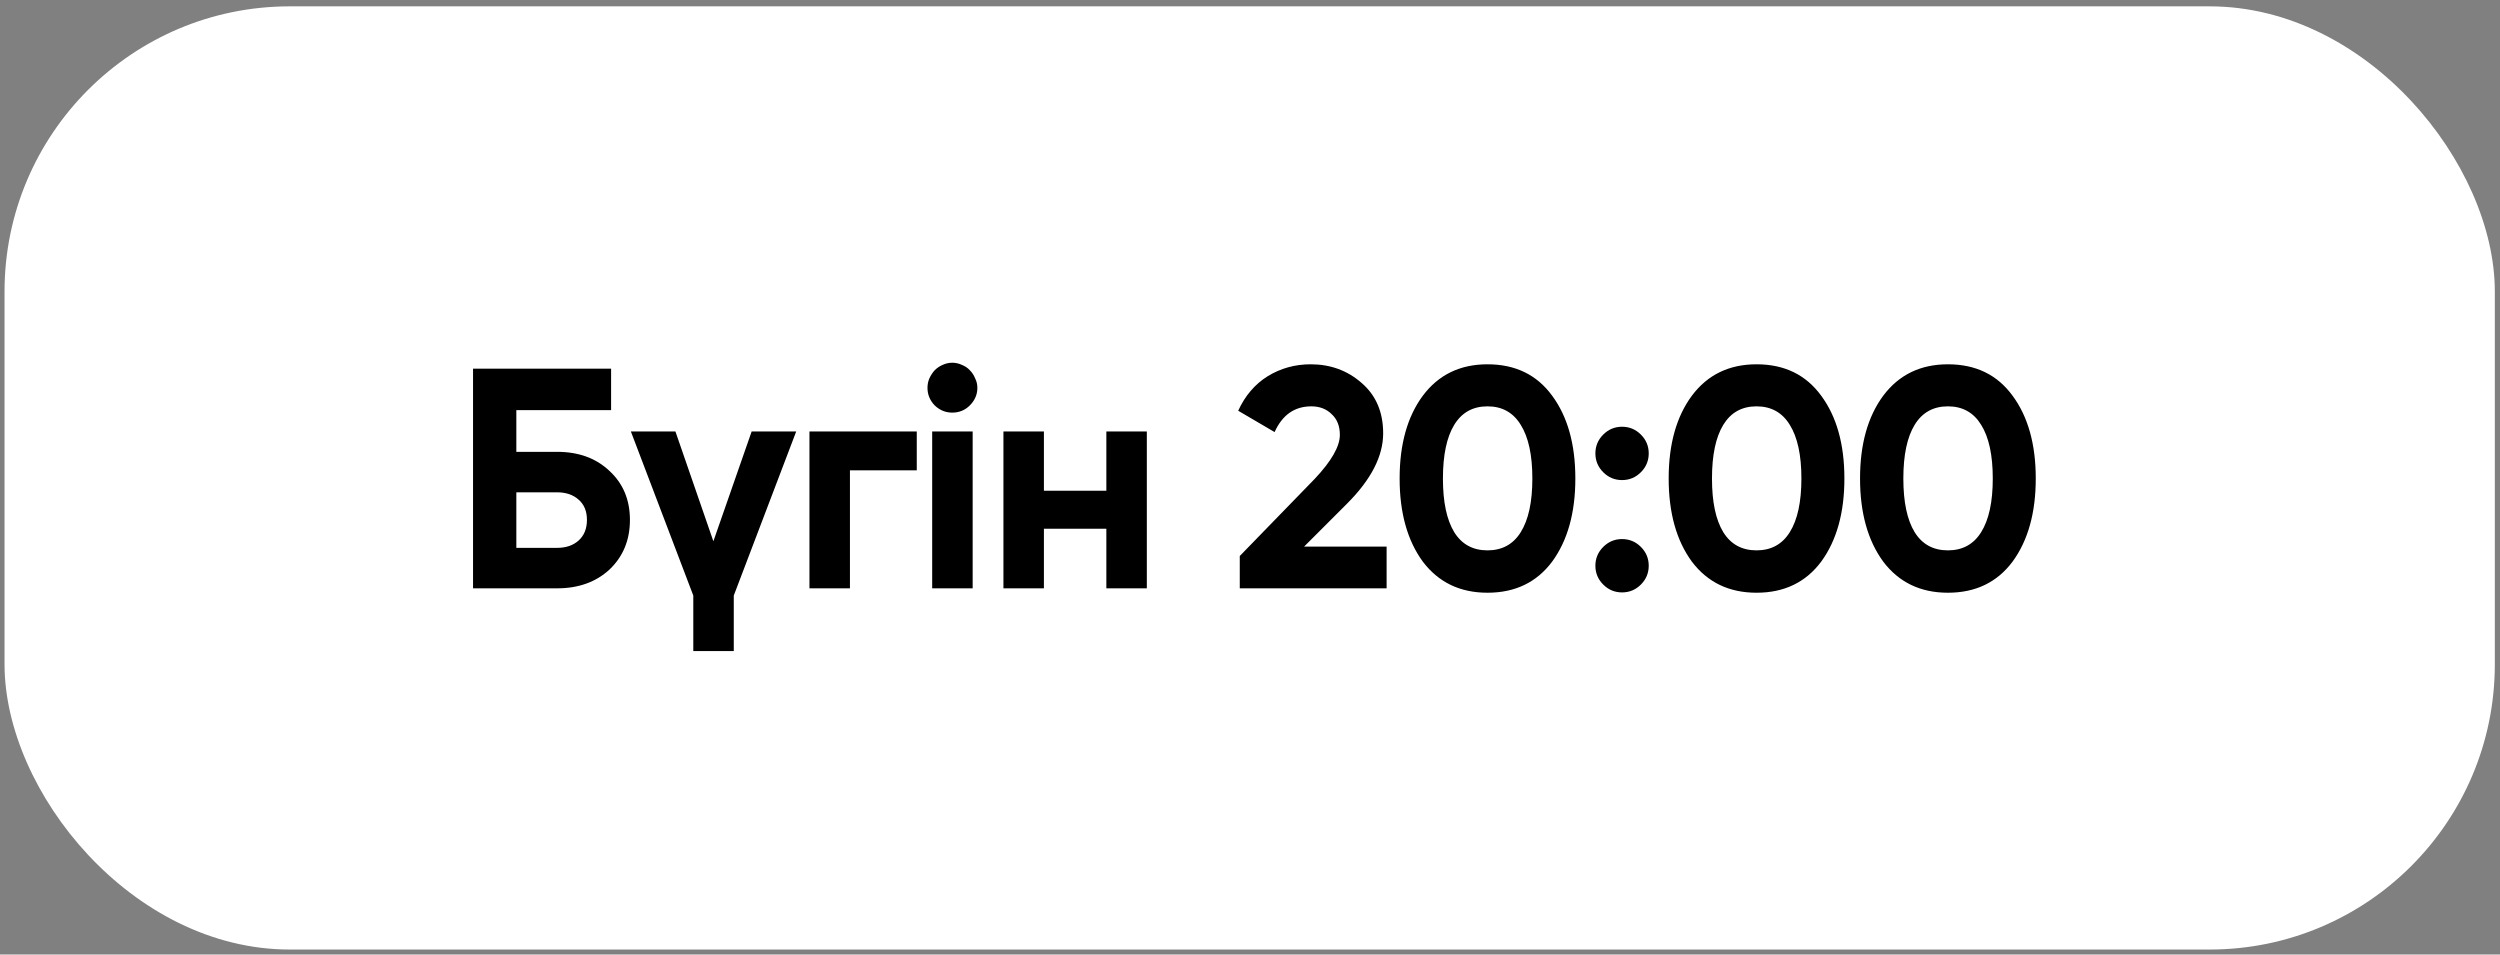
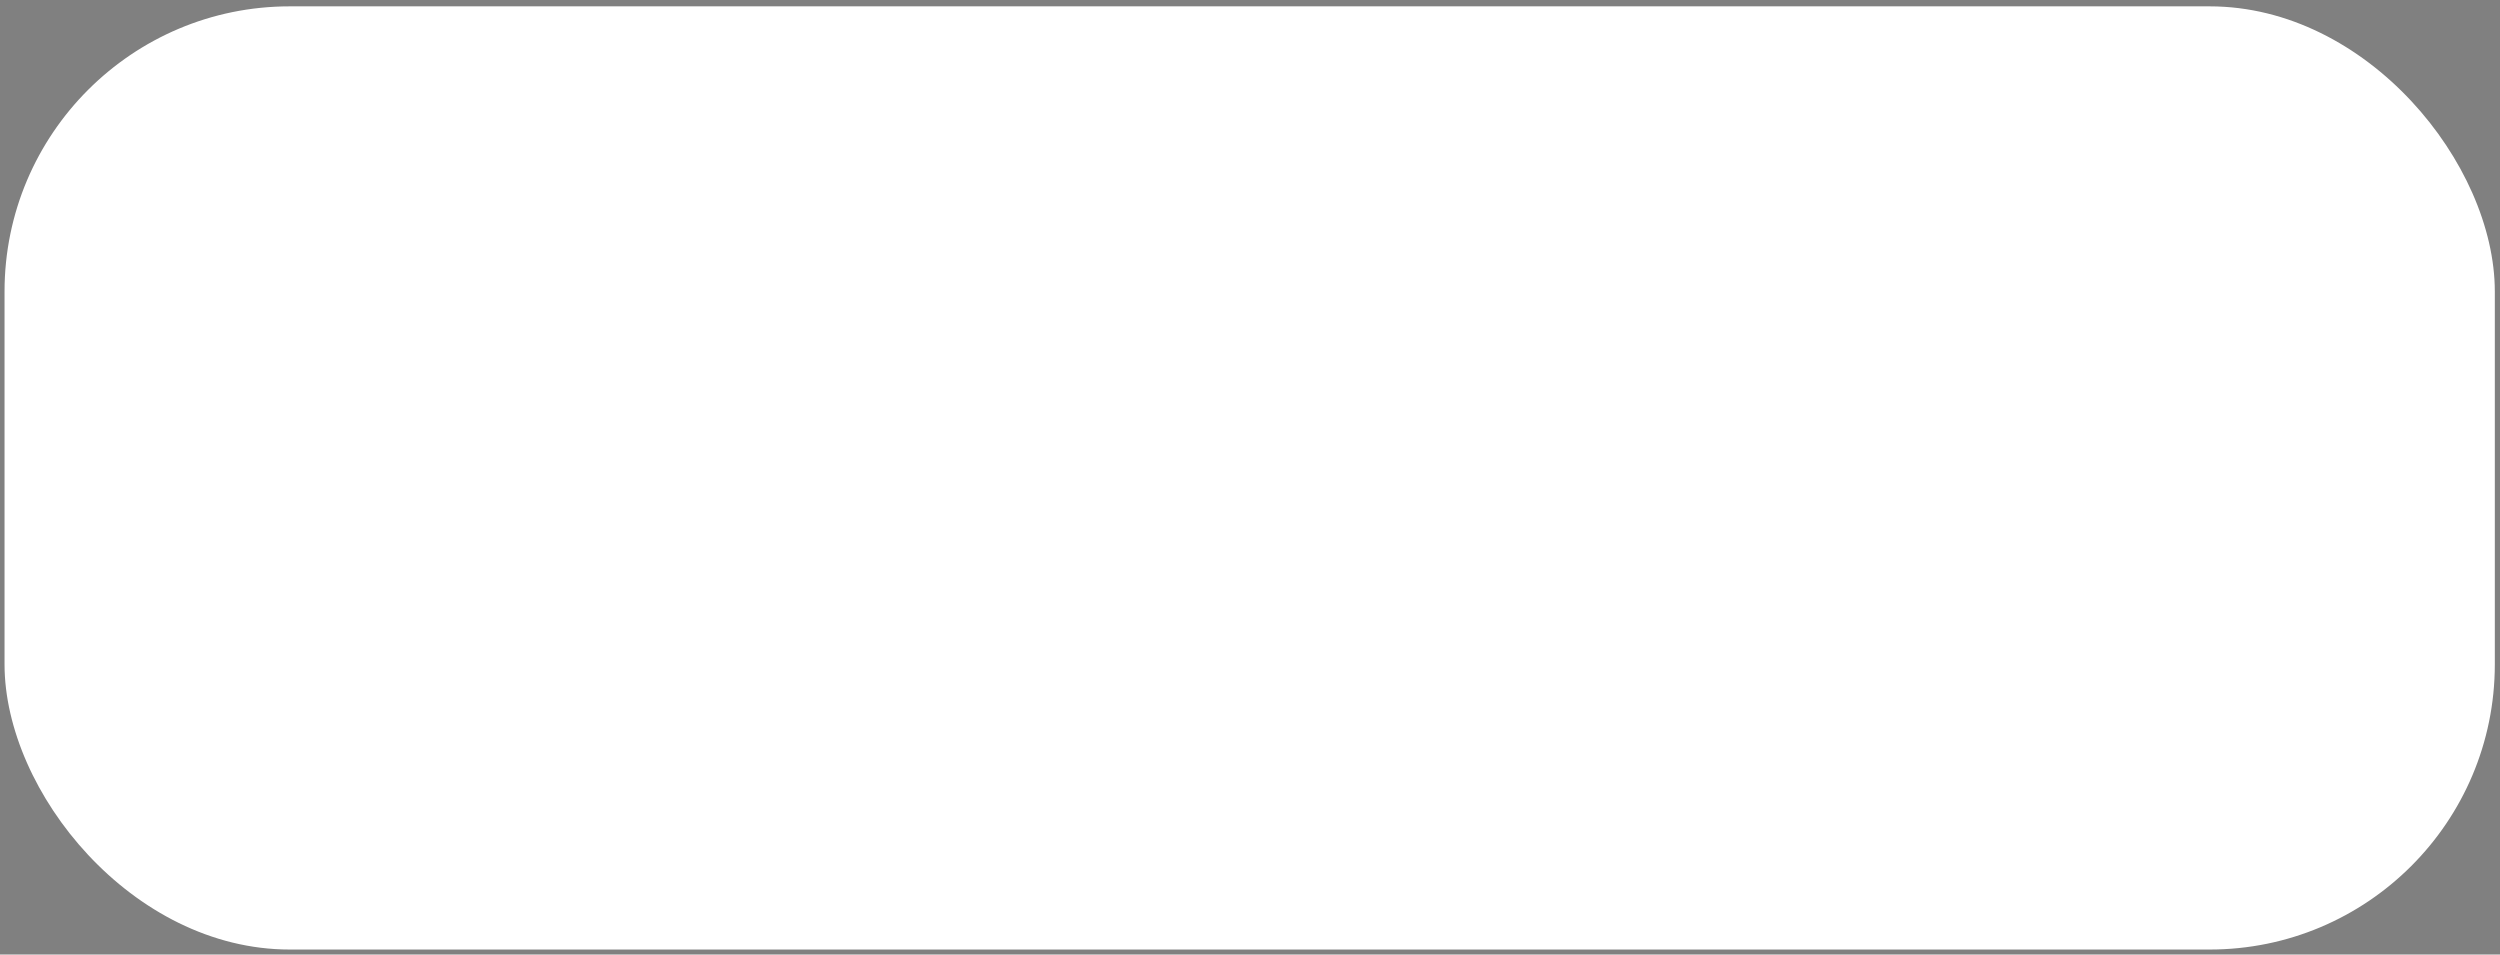
<svg xmlns="http://www.w3.org/2000/svg" width="385" height="147" viewBox="0 0 385 147" fill="none">
  <rect x="0" y="0" width="385" height="147" fill="#808080" stroke="none" />
  <rect x="0.699" y="0.978" width="383.502" height="145.25" rx="43.918" fill="white" />
-   <path d="M85.798 69.583C89.116 69.583 91.806 70.566 93.868 72.531C95.962 74.464 97.009 76.977 97.009 80.069C97.009 83.162 95.962 85.707 93.868 87.704C91.774 89.637 89.084 90.603 85.798 90.603H72.848V56.778H94.109V63.157H79.516V69.583H85.798ZM85.798 84.37C87.151 84.37 88.246 83.999 89.084 83.258C89.954 82.485 90.389 81.422 90.389 80.069C90.389 78.716 89.954 77.669 89.084 76.928C88.246 76.187 87.151 75.817 85.798 75.817H79.516V84.37H85.798ZM115.755 66.443H122.617L113.001 91.715V100.267H106.768V91.715L97.152 66.443H104.013L109.86 83.355L115.755 66.443ZM141.182 66.443V72.434H130.89V90.603H124.656V66.443H141.182ZM146.649 63.543C145.618 63.543 144.716 63.173 143.943 62.432C143.202 61.659 142.832 60.757 142.832 59.726C142.832 59.211 142.928 58.727 143.122 58.276C143.347 57.793 143.621 57.374 143.943 57.02C144.297 56.666 144.7 56.392 145.151 56.199C145.634 55.973 146.134 55.86 146.649 55.86C147.164 55.86 147.664 55.973 148.147 56.199C148.63 56.392 149.033 56.666 149.355 57.02C149.709 57.374 149.983 57.793 150.176 58.276C150.402 58.727 150.515 59.211 150.515 59.726C150.515 60.757 150.128 61.659 149.355 62.432C148.614 63.173 147.712 63.543 146.649 63.543ZM143.556 90.603V66.443H149.79V90.603H143.556ZM170.378 66.443H176.611V90.603H170.378V81.422H160.762V90.603H154.529V66.443H160.762V75.575H170.378V66.443ZM190.924 90.603V85.626L202.473 73.739C205.05 71.001 206.338 68.746 206.338 66.974C206.338 65.621 205.92 64.558 205.082 63.785C204.277 62.98 203.23 62.577 201.941 62.577C199.364 62.577 197.48 63.898 196.288 66.539L190.682 63.253C191.745 60.934 193.26 59.162 195.225 57.938C197.222 56.714 199.429 56.102 201.845 56.102C204.905 56.102 207.53 57.068 209.721 59.001C211.912 60.902 213.007 63.479 213.007 66.733C213.007 70.244 211.154 73.852 207.45 77.556L200.83 84.176H213.538V90.603H190.924ZM229.073 91.28C224.853 91.28 221.535 89.685 219.119 86.496C216.735 83.242 215.543 78.974 215.543 73.691C215.543 68.408 216.735 64.155 219.119 60.934C221.535 57.712 224.853 56.102 229.073 56.102C233.357 56.102 236.675 57.712 239.027 60.934C241.411 64.155 242.603 68.408 242.603 73.691C242.603 78.974 241.411 83.242 239.027 86.496C236.643 89.685 233.325 91.28 229.073 91.28ZM235.983 73.691C235.983 70.083 235.387 67.328 234.195 65.428C233.035 63.527 231.328 62.577 229.073 62.577C226.818 62.577 225.11 63.527 223.951 65.428C222.791 67.328 222.211 70.083 222.211 73.691C222.211 77.299 222.791 80.053 223.951 81.954C225.11 83.822 226.818 84.756 229.073 84.756C231.328 84.756 233.035 83.822 234.195 81.954C235.387 80.053 235.983 77.299 235.983 73.691ZM252.696 72.724C251.891 73.53 250.924 73.932 249.797 73.932C248.669 73.932 247.703 73.53 246.898 72.724C246.092 71.919 245.69 70.953 245.69 69.825C245.69 68.698 246.092 67.731 246.898 66.926C247.703 66.12 248.669 65.718 249.797 65.718C250.924 65.718 251.891 66.12 252.696 66.926C253.502 67.731 253.904 68.698 253.904 69.825C253.904 70.953 253.502 71.919 252.696 72.724ZM252.696 90.023C251.891 90.829 250.924 91.231 249.797 91.231C248.669 91.231 247.703 90.829 246.898 90.023C246.092 89.218 245.69 88.251 245.69 87.124C245.69 85.996 246.092 85.03 246.898 84.225C247.703 83.419 248.669 83.017 249.797 83.017C250.924 83.017 251.891 83.419 252.696 84.225C253.502 85.03 253.904 85.996 253.904 87.124C253.904 88.251 253.502 89.218 252.696 90.023ZM270.506 91.28C266.286 91.28 262.968 89.685 260.552 86.496C258.168 83.242 256.976 78.974 256.976 73.691C256.976 68.408 258.168 64.155 260.552 60.934C262.968 57.712 266.286 56.102 270.506 56.102C274.791 56.102 278.109 57.712 280.461 60.934C282.844 64.155 284.036 68.408 284.036 73.691C284.036 78.974 282.844 83.242 280.461 86.496C278.077 89.685 274.759 91.28 270.506 91.28ZM277.416 73.691C277.416 70.083 276.82 67.328 275.628 65.428C274.469 63.527 272.761 62.577 270.506 62.577C268.251 62.577 266.544 63.527 265.384 65.428C264.225 67.328 263.645 70.083 263.645 73.691C263.645 77.299 264.225 80.053 265.384 81.954C266.544 83.822 268.251 84.756 270.506 84.756C272.761 84.756 274.469 83.822 275.628 81.954C276.82 80.053 277.416 77.299 277.416 73.691ZM299.977 91.28C295.757 91.28 292.439 89.685 290.022 86.496C287.639 83.242 286.447 78.974 286.447 73.691C286.447 68.408 287.639 64.155 290.022 60.934C292.439 57.712 295.757 56.102 299.977 56.102C304.261 56.102 307.579 57.712 309.931 60.934C312.315 64.155 313.507 68.408 313.507 73.691C313.507 78.974 312.315 83.242 309.931 86.496C307.547 89.685 304.229 91.28 299.977 91.28ZM306.887 73.691C306.887 70.083 306.291 67.328 305.099 65.428C303.939 63.527 302.232 62.577 299.977 62.577C297.722 62.577 296.014 63.527 294.855 65.428C293.695 67.328 293.115 70.083 293.115 73.691C293.115 77.299 293.695 80.053 294.855 81.954C296.014 83.822 297.722 84.756 299.977 84.756C302.232 84.756 303.939 83.822 305.099 81.954C306.291 80.053 306.887 77.299 306.887 73.691Z" fill="black" />
</svg>